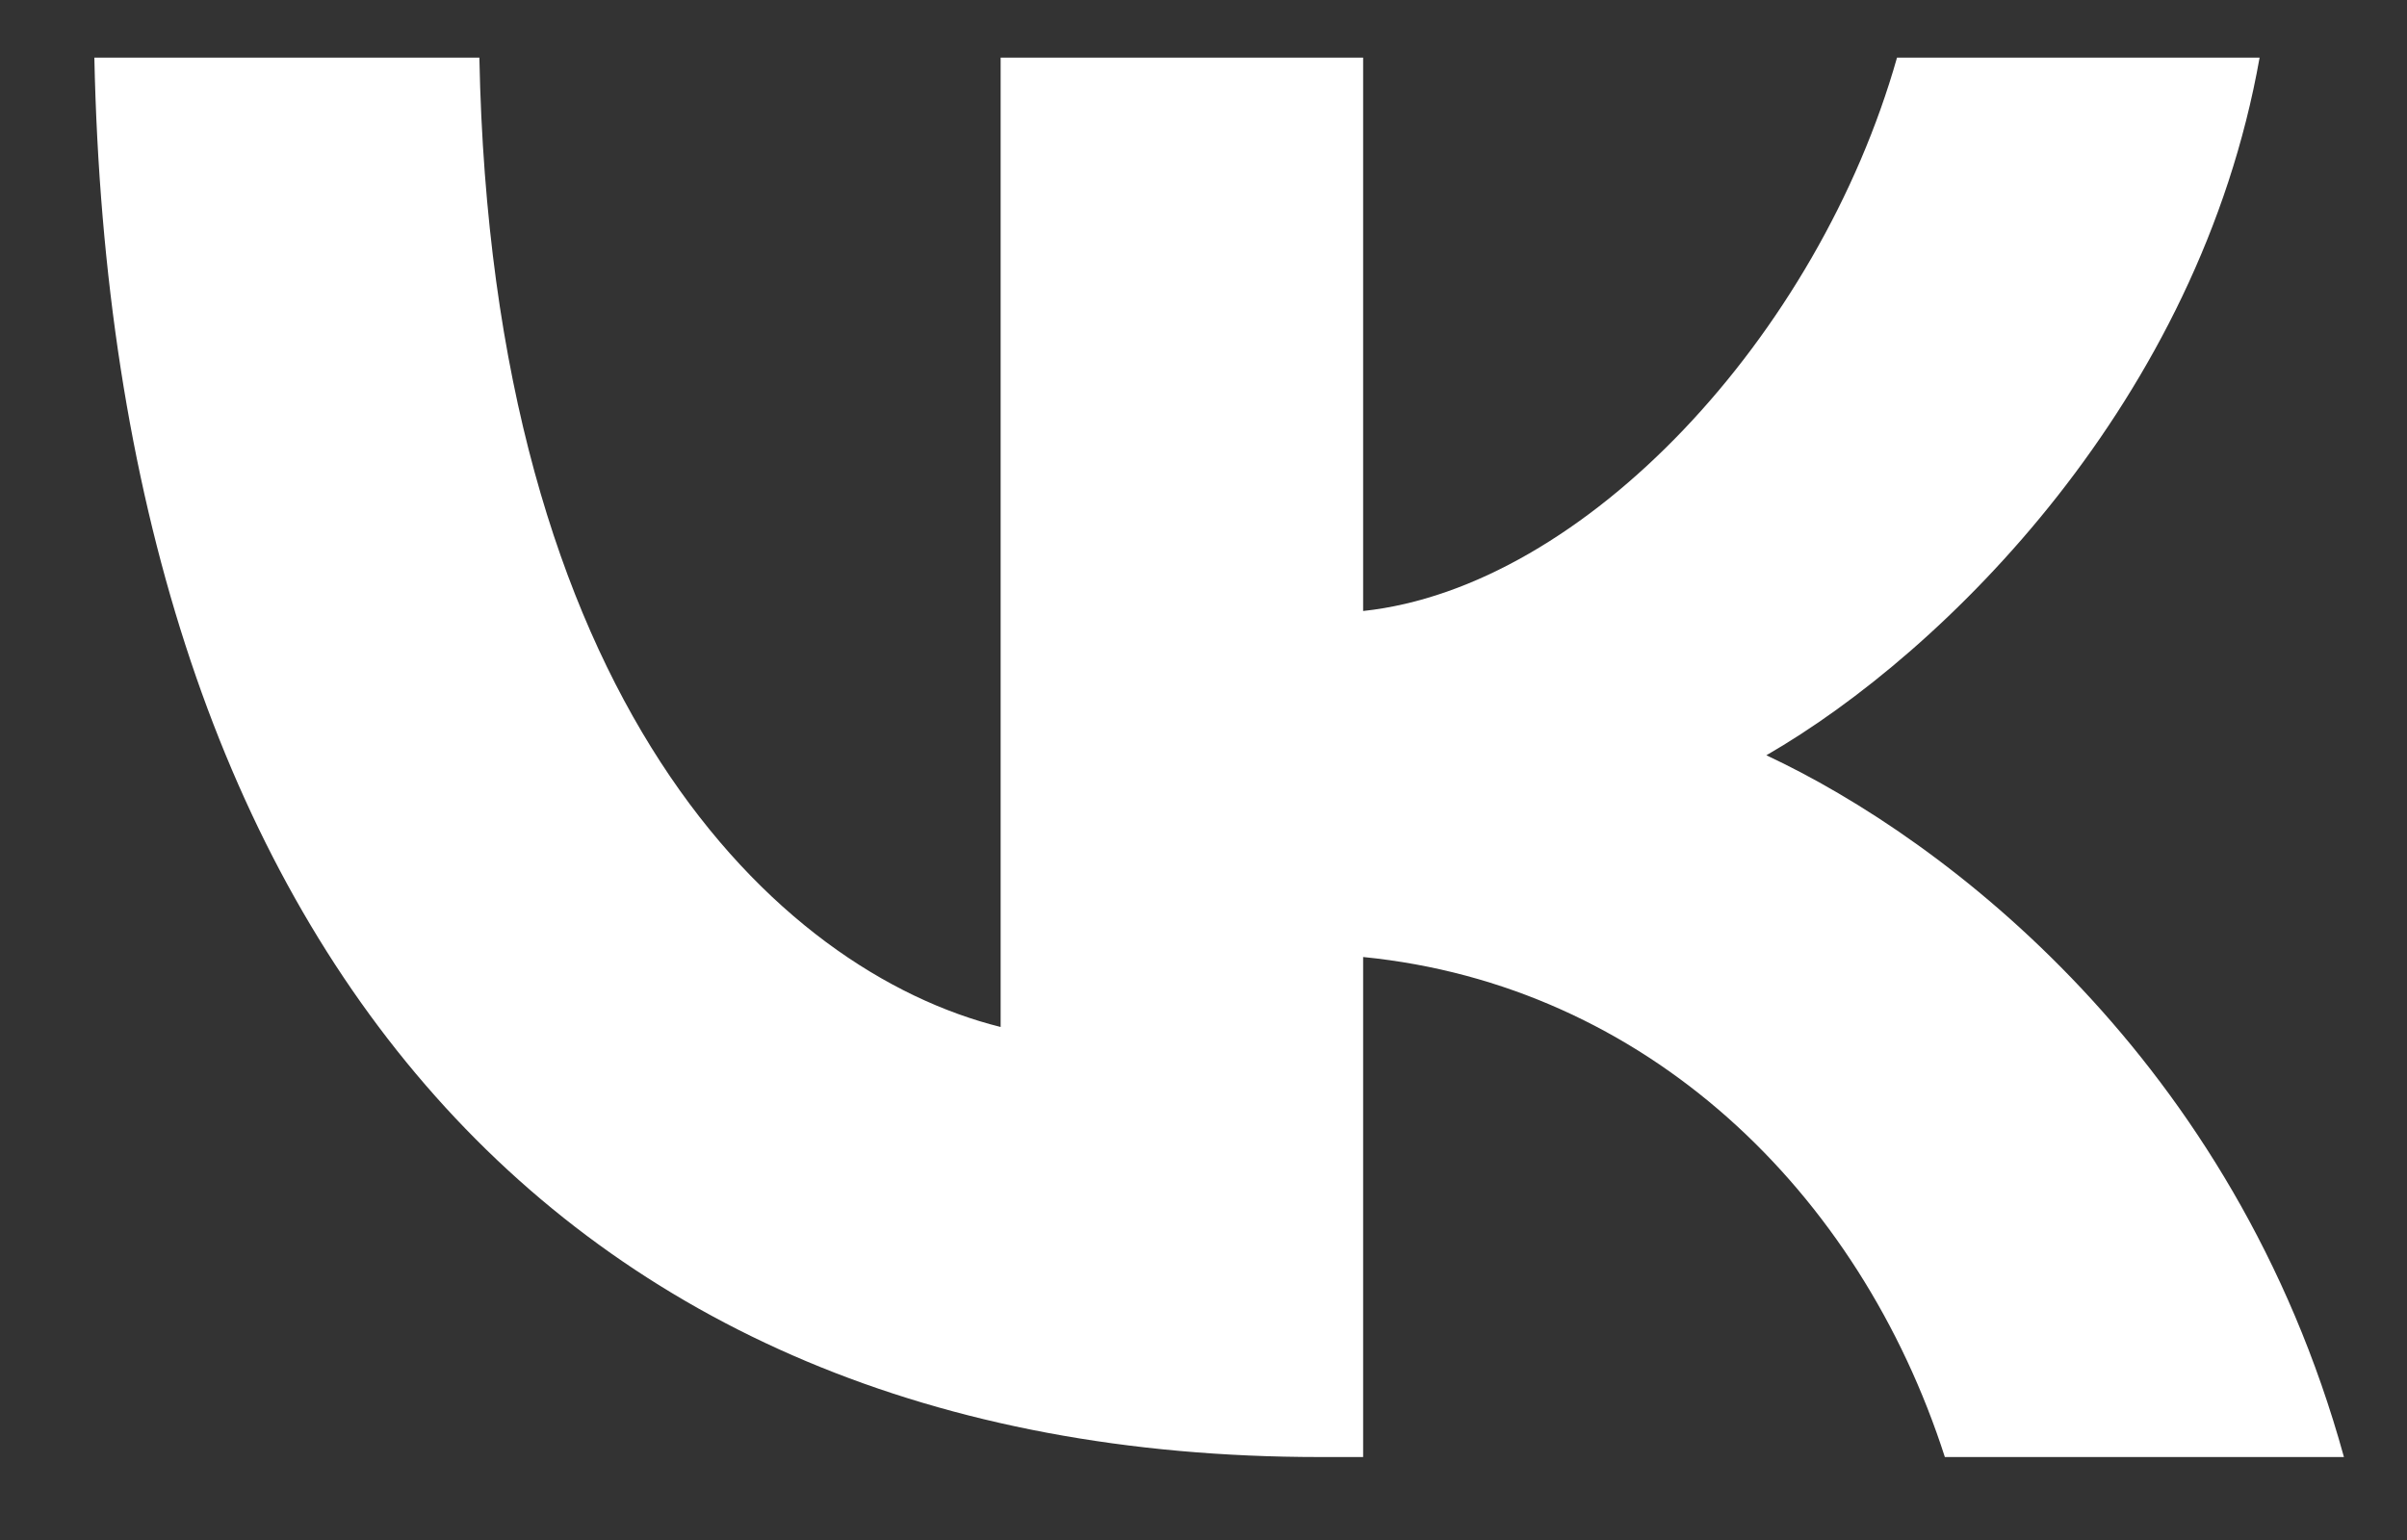
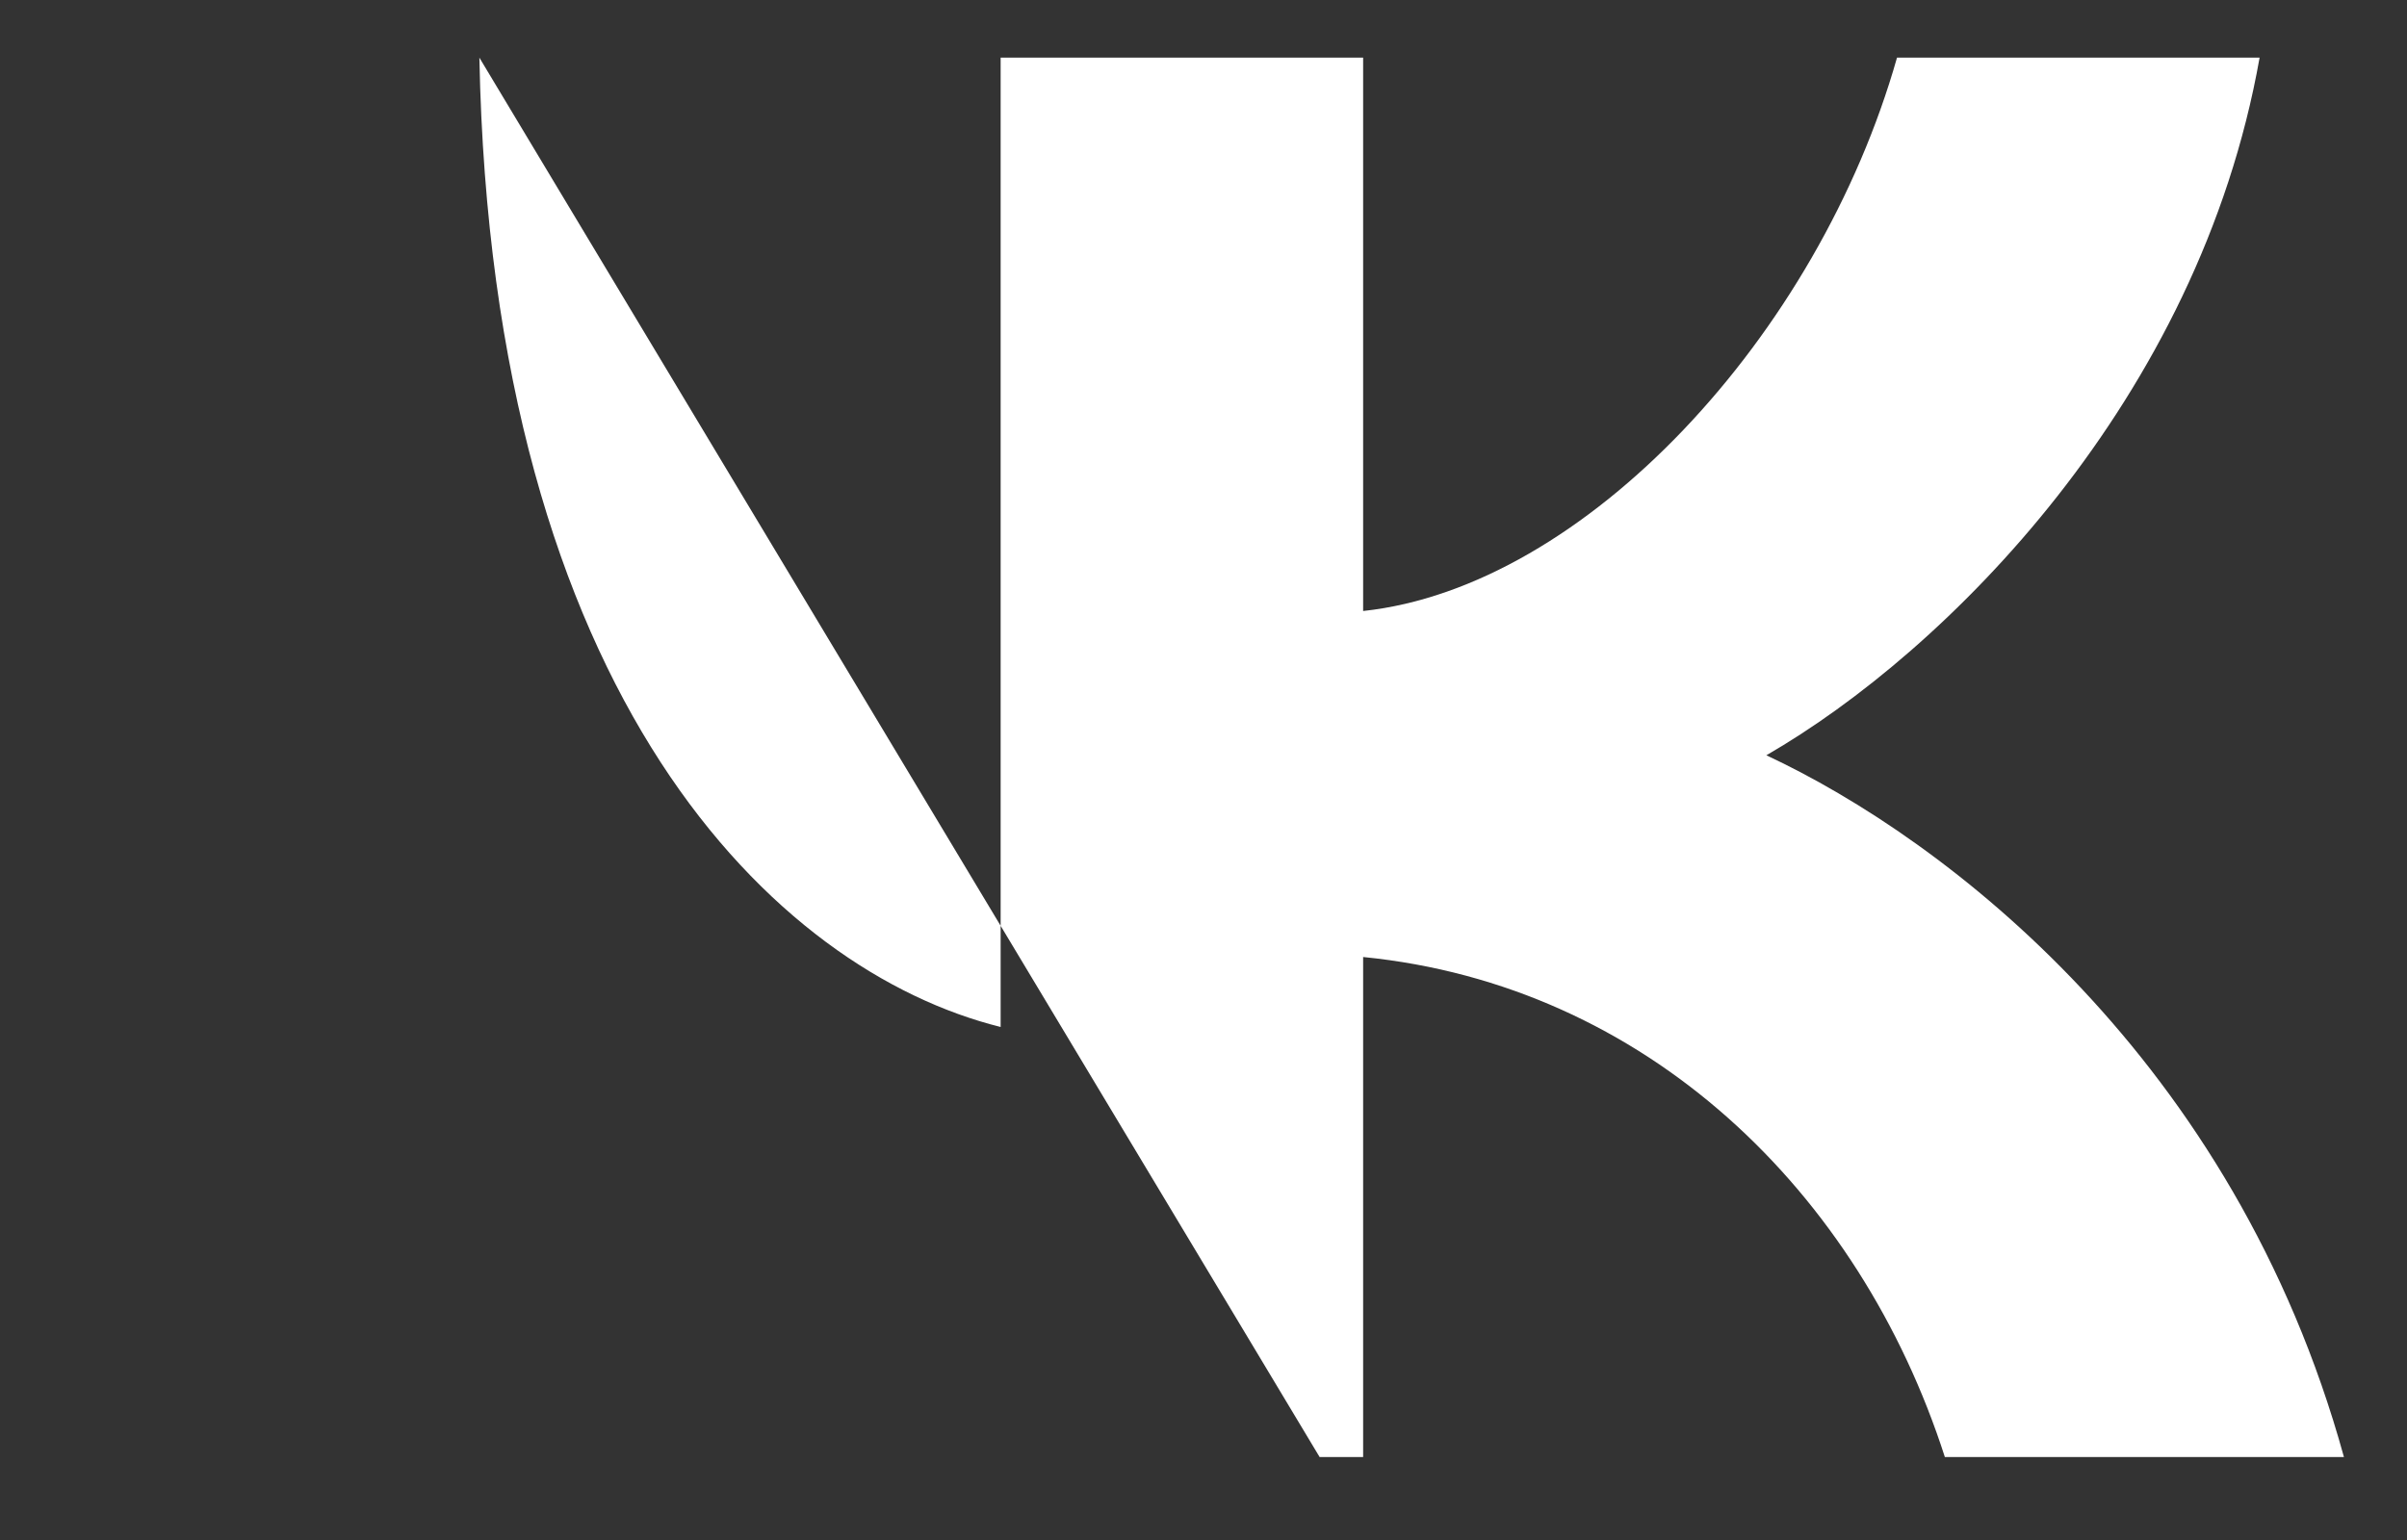
<svg xmlns="http://www.w3.org/2000/svg" width="25" height="16" viewBox="0 0 25 16" fill="none">
  <rect x="0" y="0" width="25" height="16" fill="#333333" stroke="none" />
-   <path d="M13.706 15.138C5.723 15.138 1.17 9.681 0.98 0.599L4.979 0.599C5.11 7.265 8.058 10.088 10.393 10.67L10.393 0.599L14.158 0.599V6.348C16.464 6.101 18.886 3.481 19.703 0.599L23.469 0.599C22.841 4.15 20.214 6.77 18.346 7.847C20.214 8.72 23.206 11.005 24.345 15.138L20.2 15.138C19.31 12.373 17.092 10.234 14.158 9.943V15.138H13.706Z" fill="white" />
+   <path d="M13.706 15.138L4.979 0.599C5.11 7.265 8.058 10.088 10.393 10.67L10.393 0.599L14.158 0.599V6.348C16.464 6.101 18.886 3.481 19.703 0.599L23.469 0.599C22.841 4.15 20.214 6.77 18.346 7.847C20.214 8.72 23.206 11.005 24.345 15.138L20.2 15.138C19.31 12.373 17.092 10.234 14.158 9.943V15.138H13.706Z" fill="white" />
</svg>